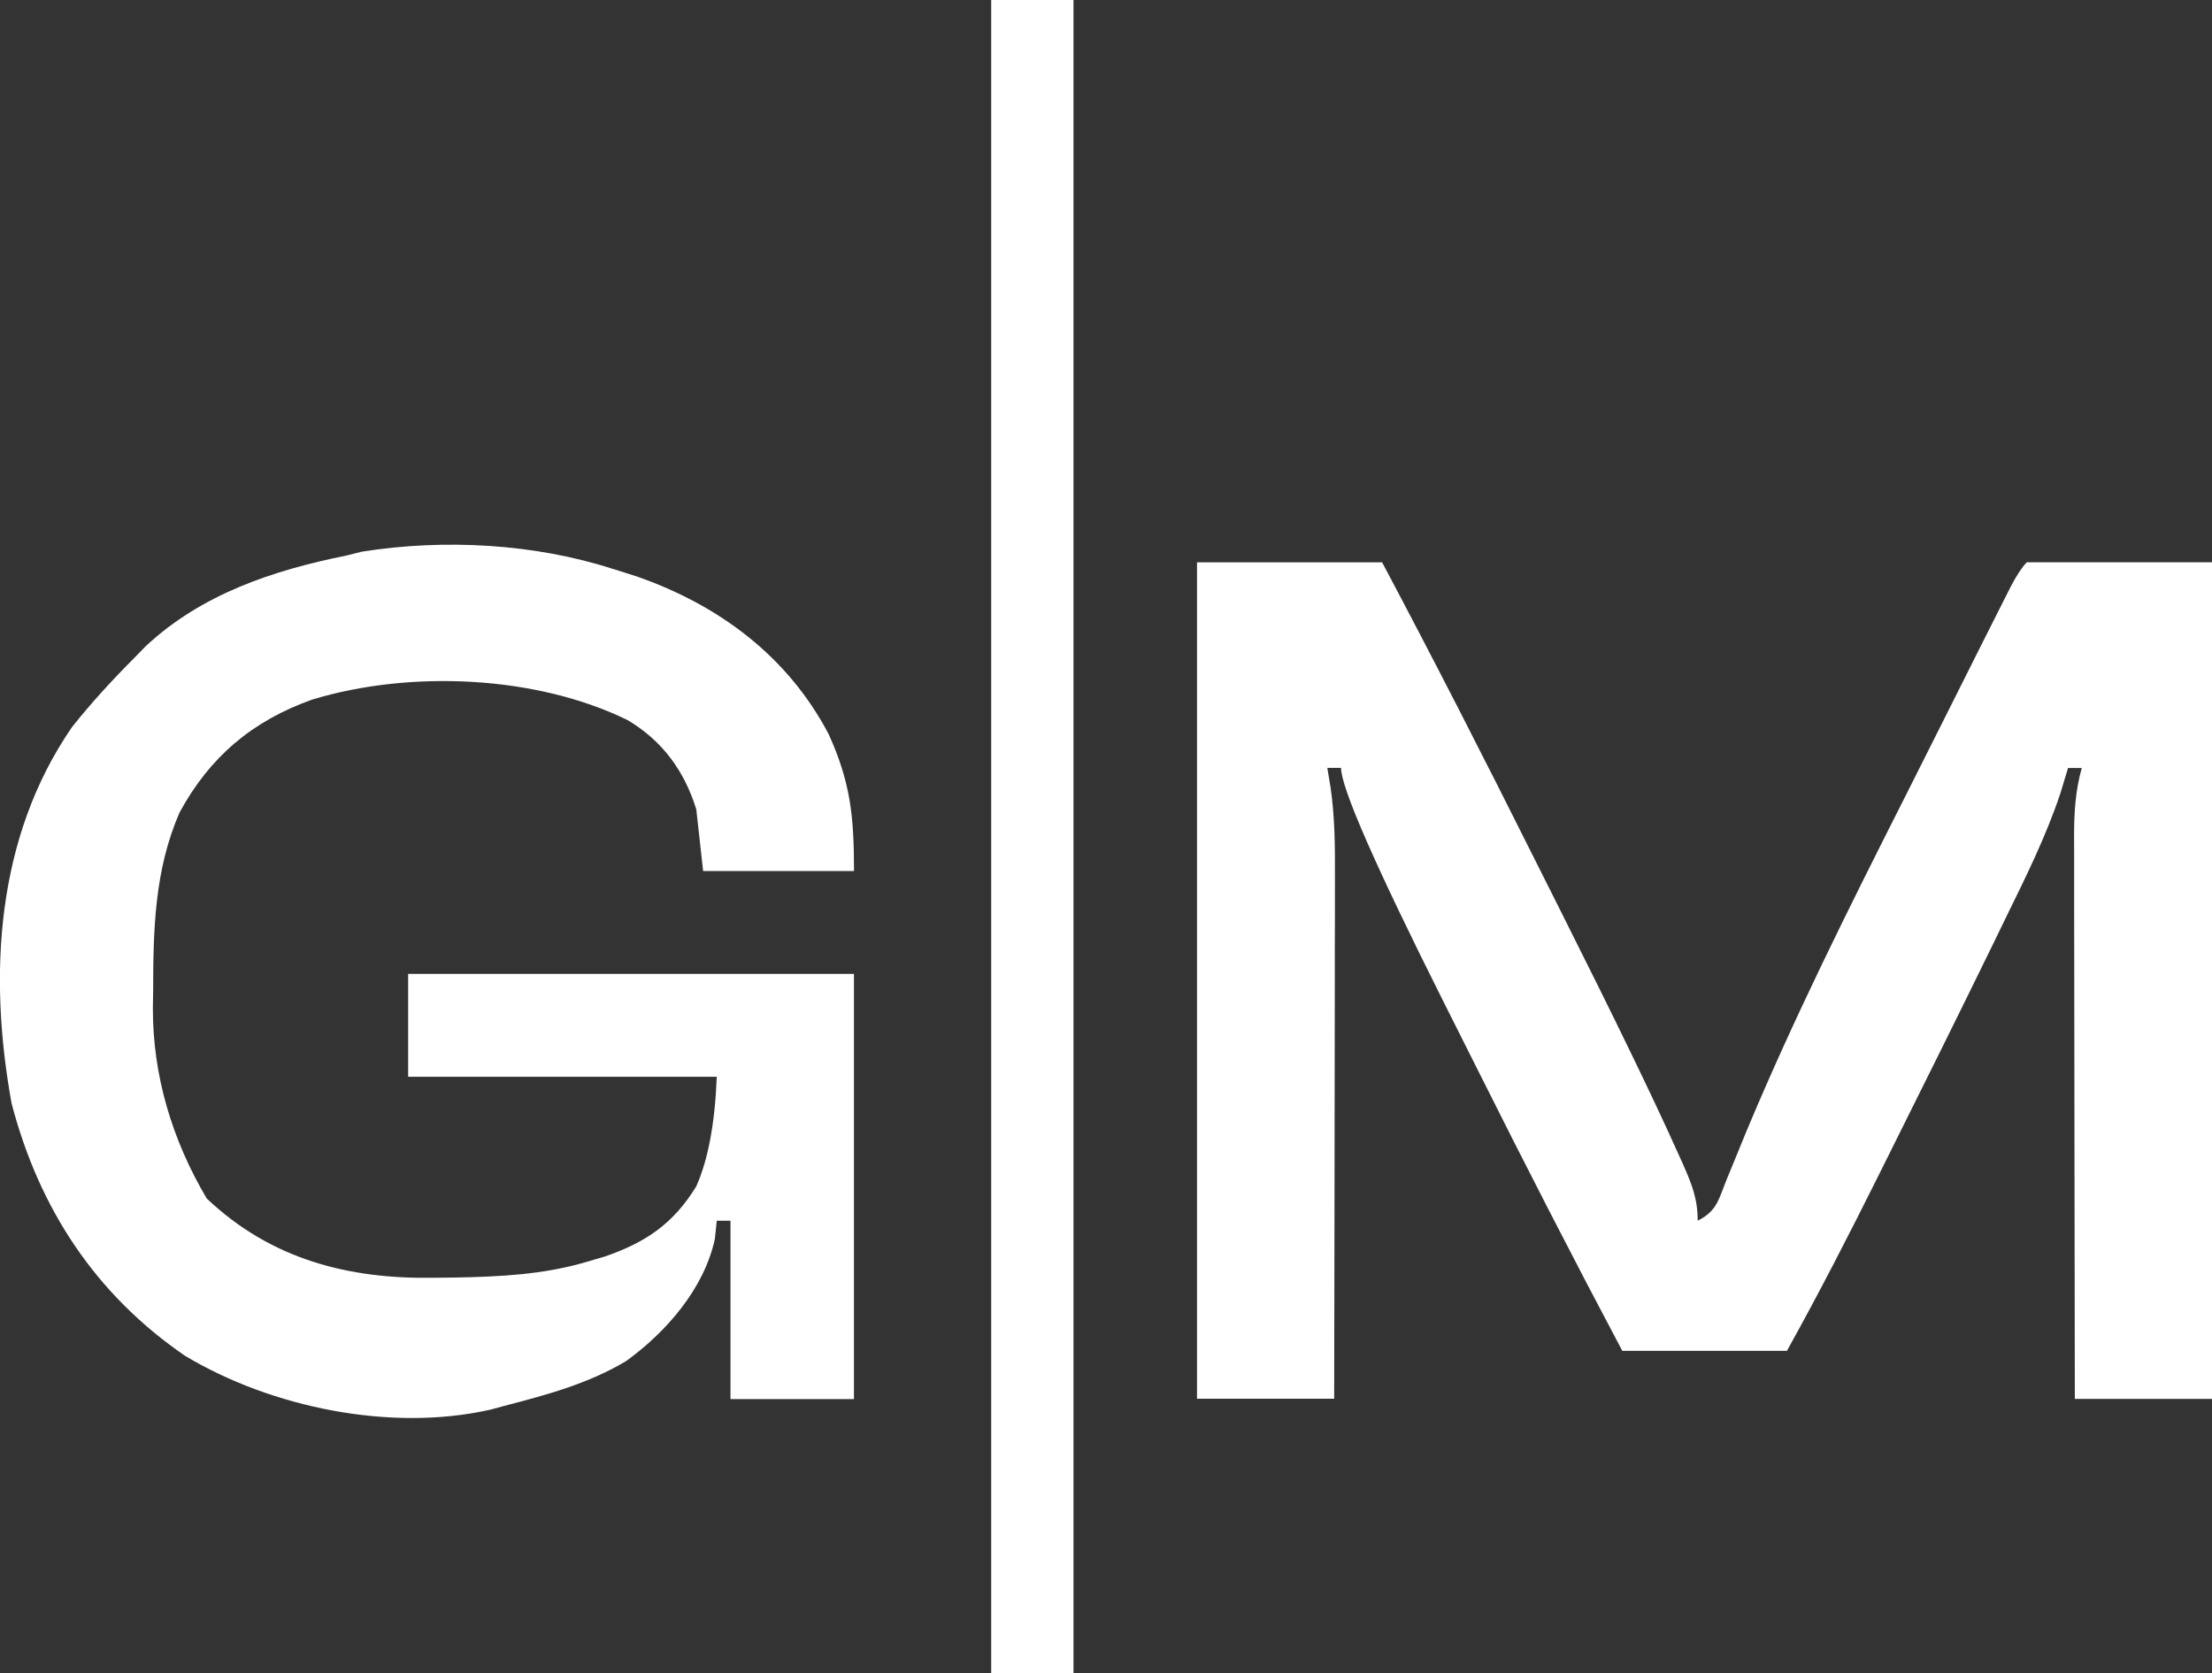
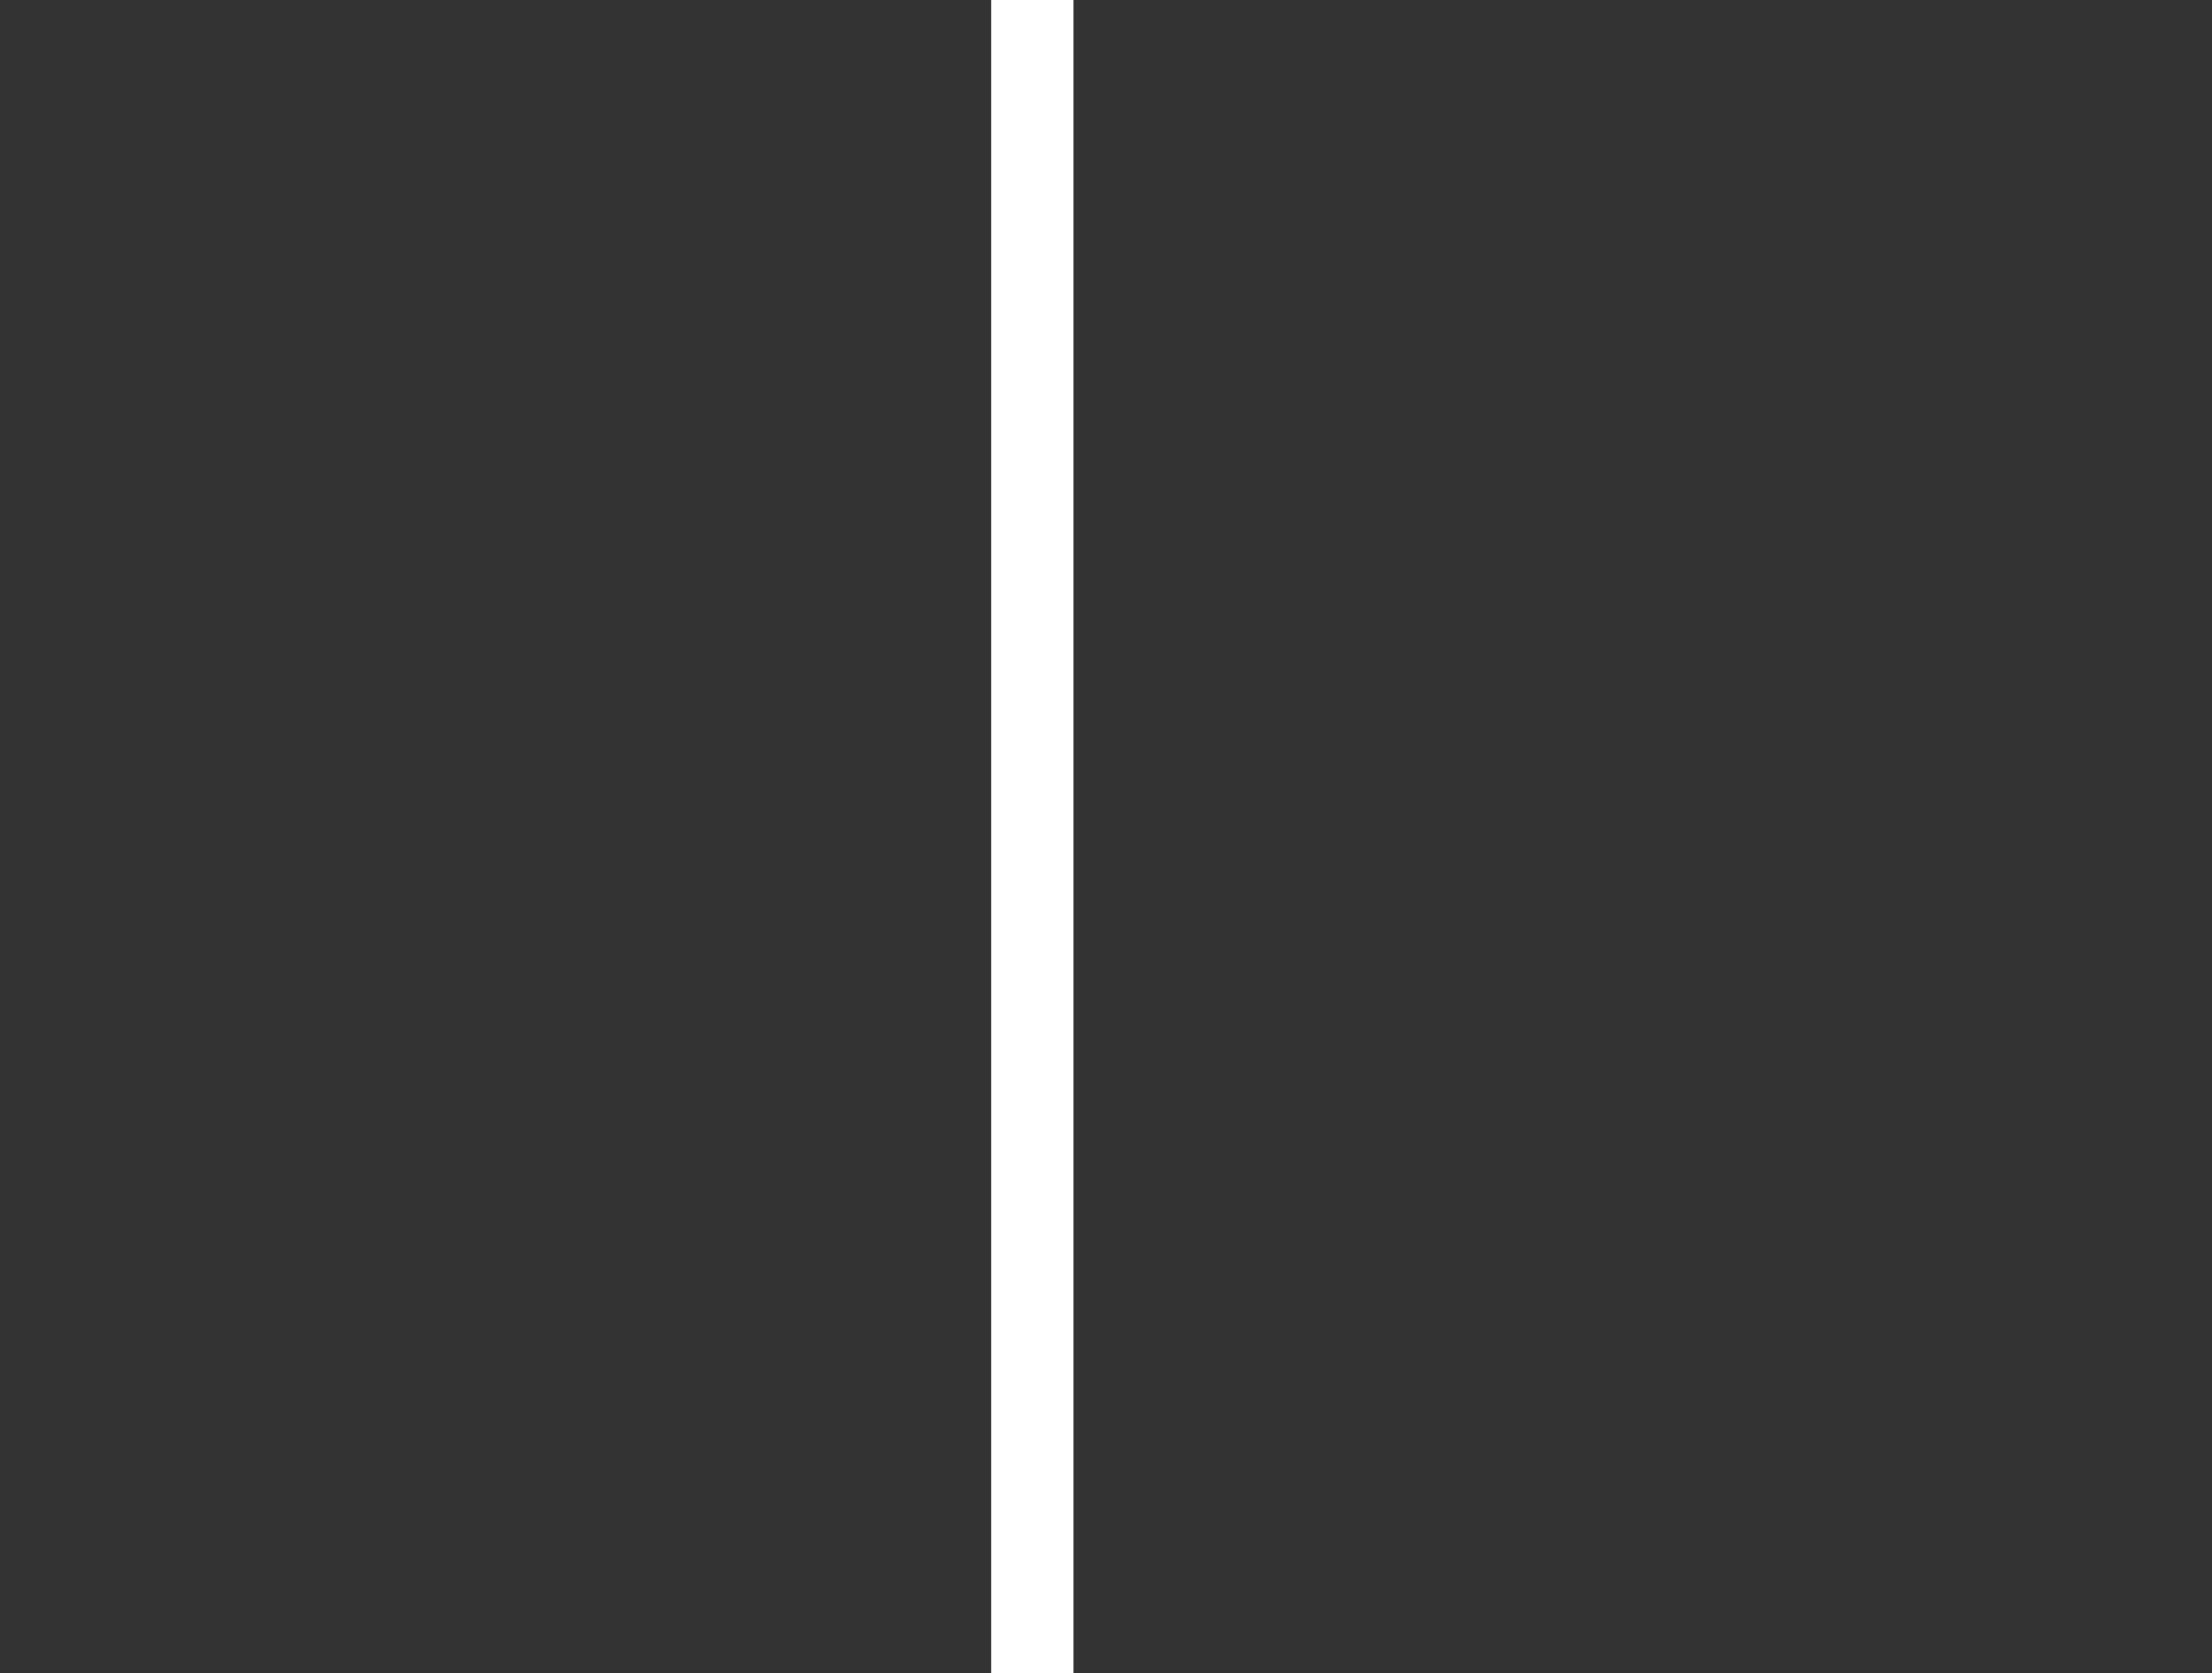
<svg xmlns="http://www.w3.org/2000/svg" id="Capa_2" viewBox="0 0 322.52 244">
  <rect x="0" y="0" width="322.52" height="244" fill="#333333" stroke="none" />
  <defs>
    <style>
      .cls-1 {
        fill: #fff;
      }
    </style>
  </defs>
  <g id="Capa_1-2" data-name="Capa_1">
-     <path class="cls-1" d="M174.52,82h27c7.63,14.36,15.01,28.83,22.28,43.37,1.23,2.46,2.47,4.93,3.71,7.39q11.8,23.48,16.88,34.8c.33.73.66,1.45,1,2.2,1.28,2.92,2.14,5.01,2.14,8.24,2.83-1.42,3.04-3.08,4.22-6,.45-1.08.89-2.16,1.35-3.28.49-1.19.98-2.39,1.48-3.62,6.92-16.57,14.92-32.55,23.01-48.56,1.53-3.03,3.05-6.06,4.57-9.09,1.82-3.63,3.65-7.27,5.47-10.9.34-.69.69-1.37,1.04-2.08.96-1.92,1.93-3.83,2.9-5.75.55-1.09,1.1-2.17,1.66-3.29q1.29-2.44,2.29-3.44h27v122h-20c-.02-11.4-.04-22.81-.05-34.21,0-5.3-.01-10.59-.02-15.89-.01-5.11-.02-10.22-.02-15.33,0-1.95,0-3.9-.01-5.85,0-2.73,0-5.46,0-8.19,0-.81,0-1.62-.01-2.45,0-3.53.17-6.68,1.12-10.08h-2c-.37,1.22-.74,2.44-1.12,3.7-2.11,6.3-5.02,12.16-7.94,18.11-.61,1.25-1.22,2.5-1.82,3.75-5.15,10.55-10.37,21.06-15.61,31.56-.38.76-.76,1.53-1.15,2.31-4.29,8.61-8.67,17.15-13.35,25.56h-24c-7.21-13.59-14.23-27.27-21.11-41.03-1.65-3.3-3.31-6.6-4.97-9.9q-14.93-29.77-14.93-34.08h-2c.16.98.33,1.96.49,2.96.6,4.22.64,8.37.62,12.63,0,.83,0,1.66,0,2.52,0,2.72,0,5.44-.02,8.16,0,1.9,0,3.79,0,5.69,0,4.97-.01,9.95-.02,14.92-.01,5.08-.01,10.16-.02,15.24-.01,9.96-.03,19.92-.05,29.87h-20v-122Z" />
-     <path class="cls-1" d="M89.52,83c1.11.35,2.22.7,3.36,1.07,11.94,4.17,21.98,11.62,27.95,23,3.18,7.01,3.69,11.98,3.69,19.94h-22q-.49-4.46-1-9c-1.74-5.6-4.92-9.97-10-13-13.36-6.54-31.71-7.33-46-3-8.7,3.1-14.93,8.33-19.35,16.49-3.64,8.38-3.83,17.05-3.84,26.07q-.02,1.2-.04,2.42c-.02,9.88,2.82,19.25,7.85,27.77,9.38,8.89,20.7,11.8,33.31,11.56.97-.01,1.93-.02,2.93-.03,6.53-.13,12.83-.42,19.13-2.28.88-.26,1.76-.51,2.66-.78,5.99-2.06,9.99-4.78,13.34-10.22q2.6-5.82,3-16h-45v-15h65v62h-18v-26h-2c-.09.88-.19,1.75-.28,2.66-1.55,7.19-7.02,13.51-12.91,17.78-5.51,3.32-11.63,4.95-17.81,6.56q-.96.26-1.95.53c-14.54,3.31-32-.29-44.6-7.85-13.05-8.96-21.26-21.47-25.27-36.8-3.41-18.76-2.27-38.79,8.82-54.88,2.82-3.54,5.81-6.8,9-10,.56-.58,1.13-1.15,1.71-1.75,8.11-7.61,18.59-11.1,29.29-13.25q1.1-.28,2.22-.56c12-1.91,25.26-1.2,36.78,2.56Z" />
    <path class="cls-1" d="M144.52,0h12v244h-12V0Z" />
  </g>
</svg>